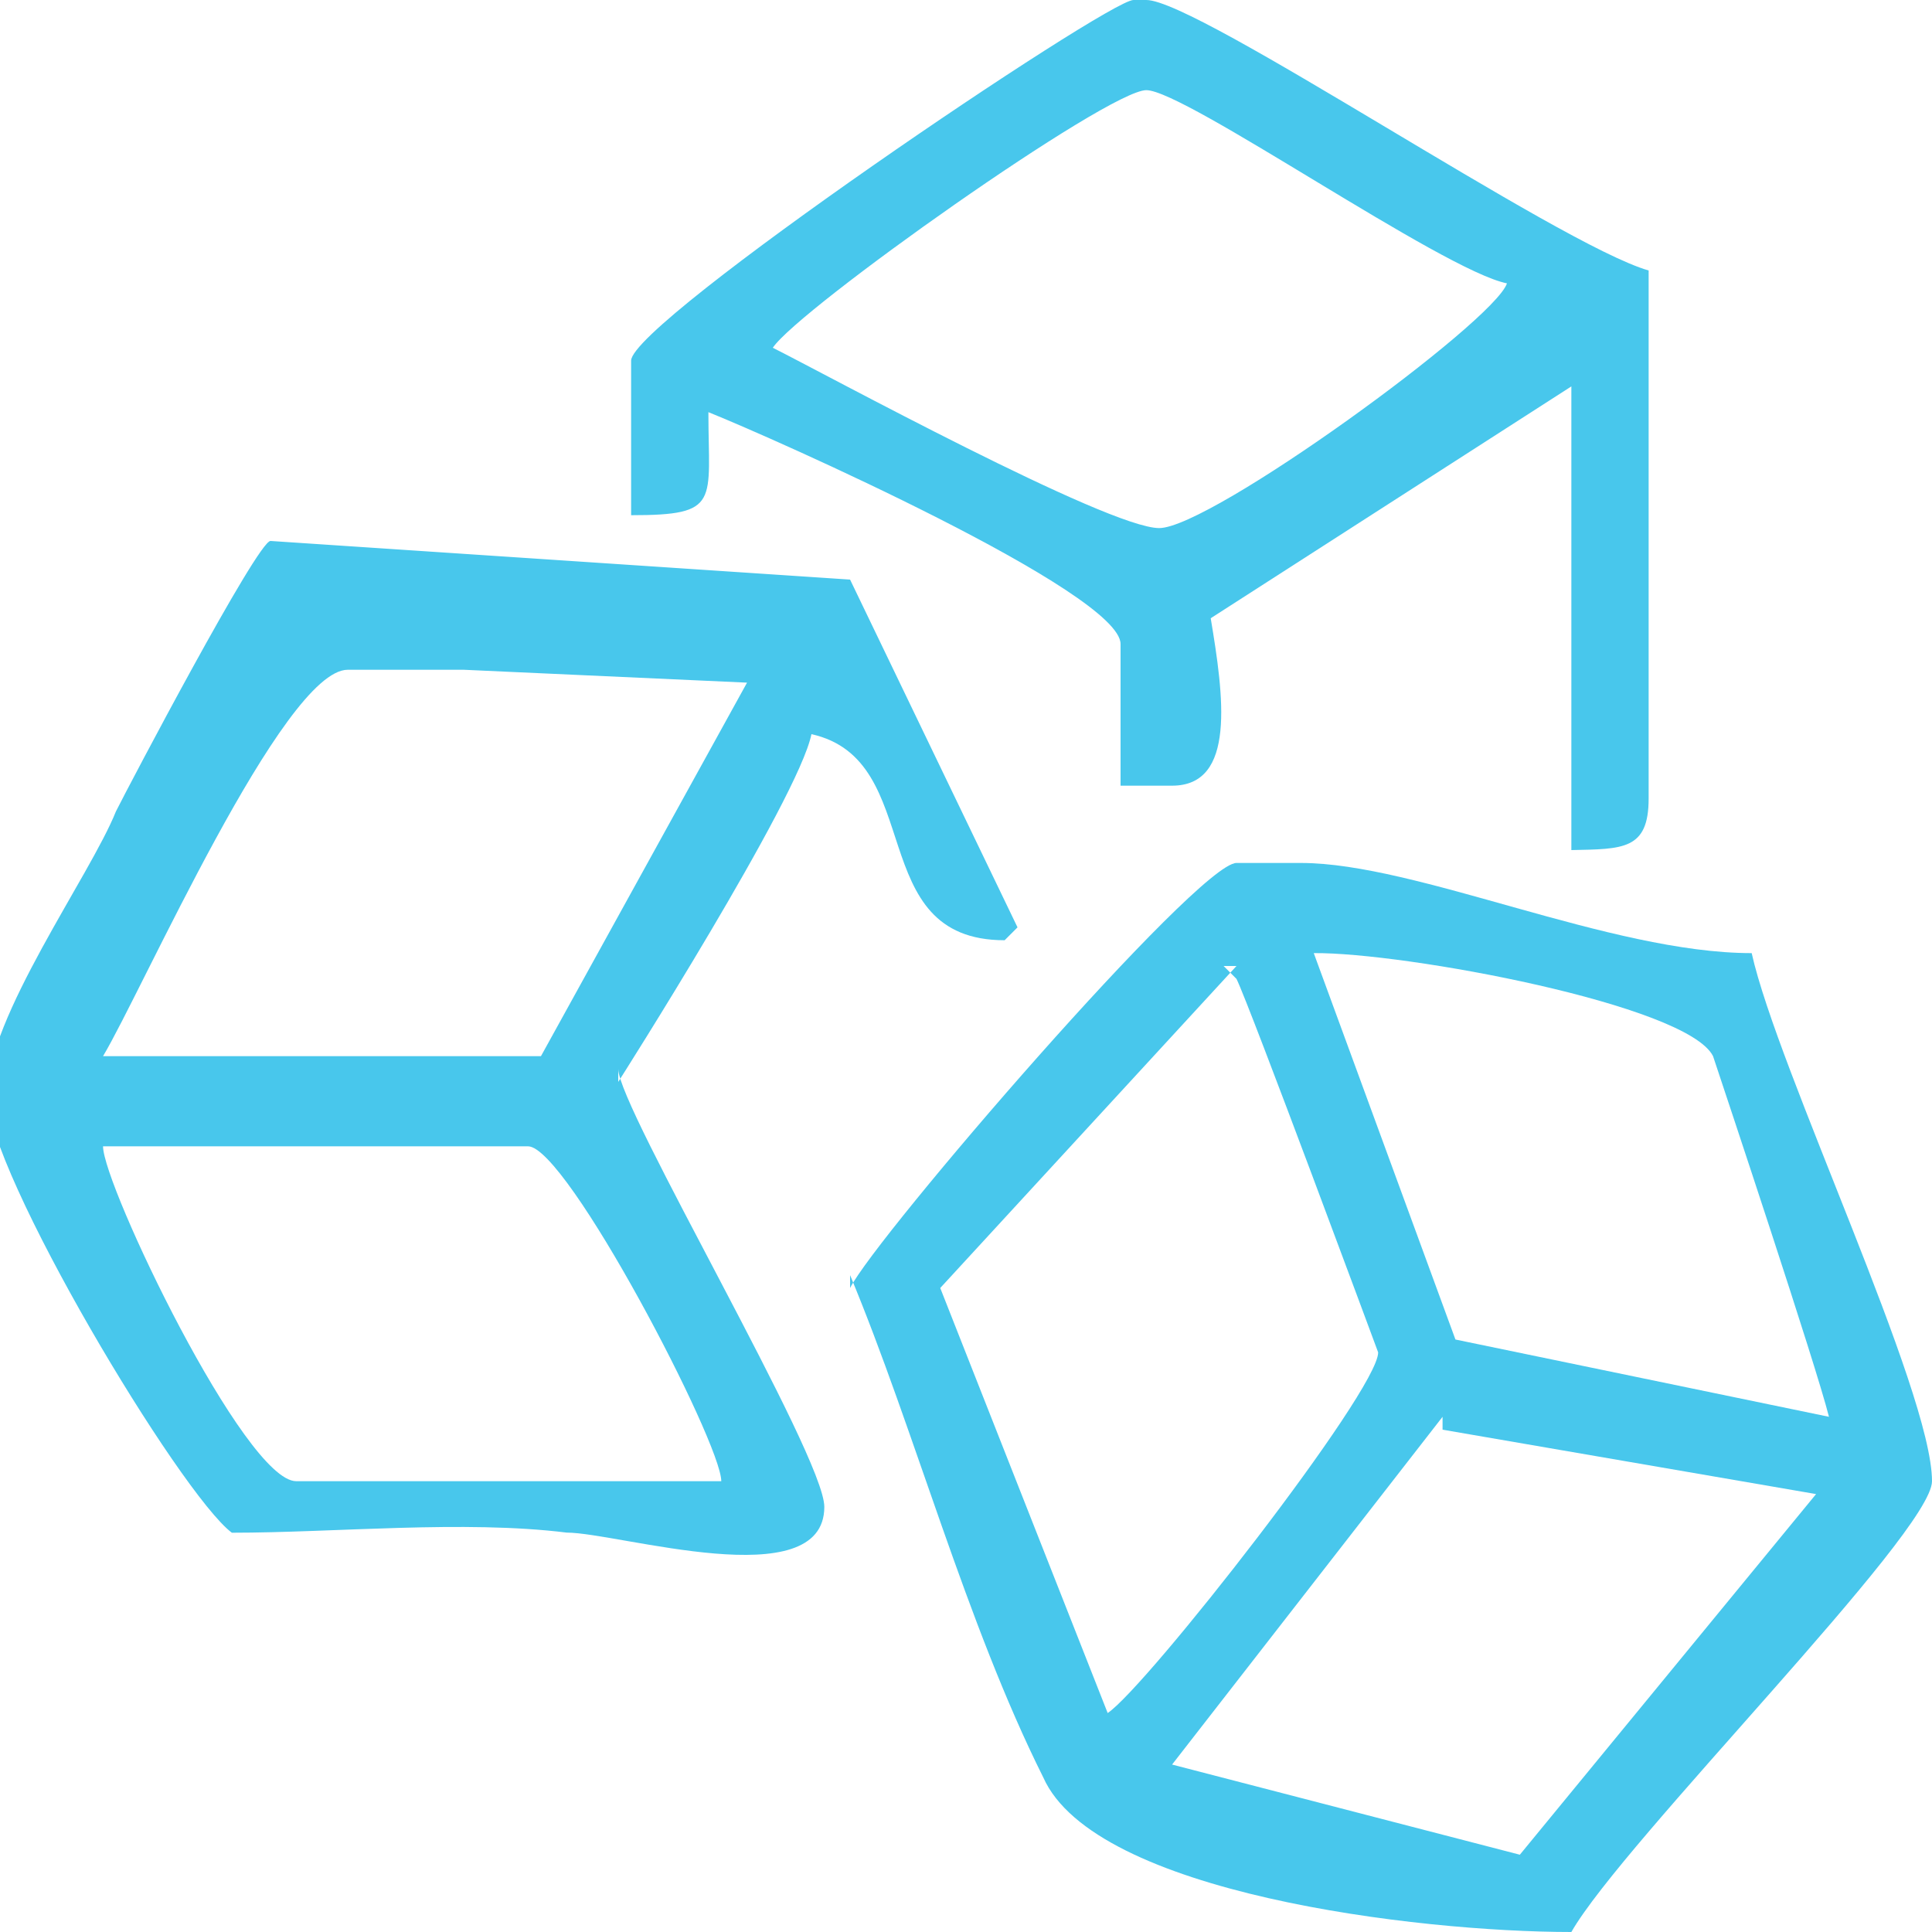
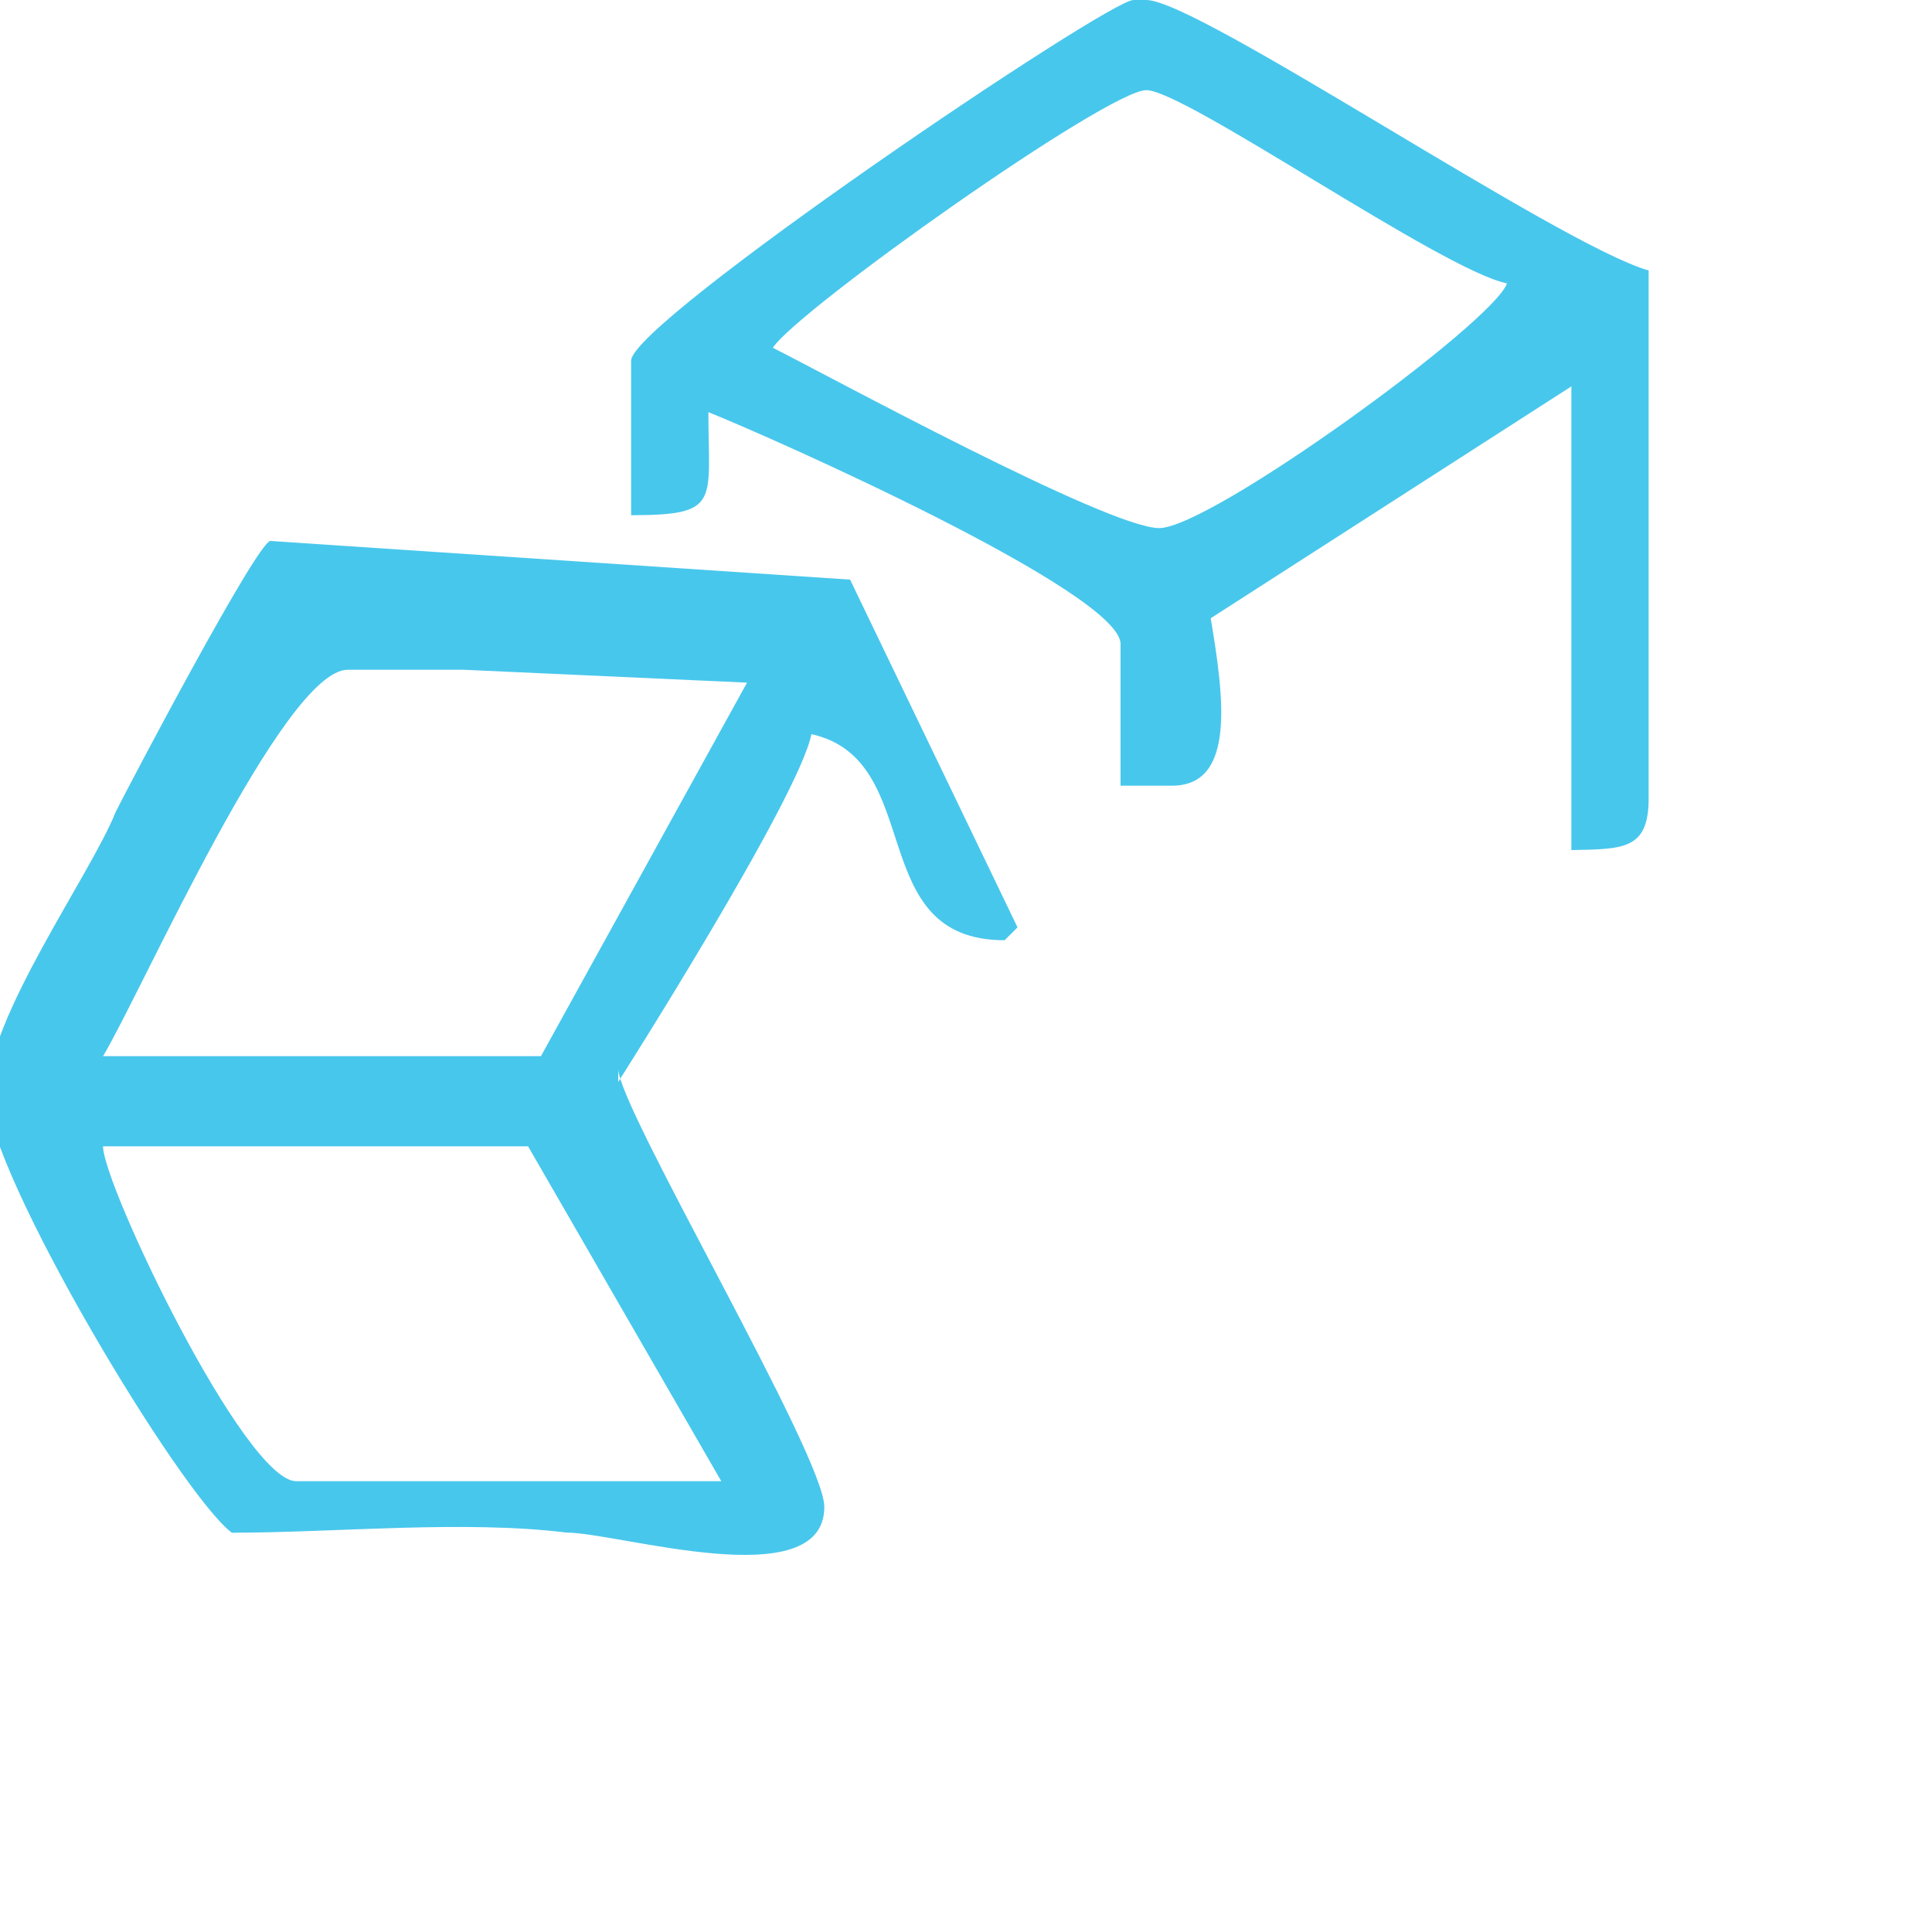
<svg xmlns="http://www.w3.org/2000/svg" xml:space="preserve" width="0.396in" height="0.396in" style="shape-rendering:geometricPrecision; text-rendering:geometricPrecision; image-rendering:optimizeQuality; fill-rule:evenodd; clip-rule:evenodd" viewBox="0 0 0.15 0.15">
  <defs>
    <style type="text/css">
   
    .fil0 {fill:#48C7EC}
   
  </style>
  </defs>
  <g id="Layer_x0020_1">
    <g id="_92447016">
      <g>
        <path id="_92447208" class="fil0" d="M0.06 0.027c0.002,-0.003 0.026,-0.02 0.029,-0.02 0.003,0 0.023,0.014 0.028,0.015 -0.001,0.003 -0.023,0.019 -0.027,0.019 -0.004,0 -0.026,-0.012 -0.03,-0.014zm0.062 0.002l0 0.037c0.004,-8.36024e-005 0.006,0 0.006,-0.004l0 -0.041c-0.007,-0.002 -0.035,-0.021 -0.039,-0.021l-0.001 0c-0.002,0 -0.039,0.025 -0.039,0.028l0 0.012c0.007,-0 0.006,-0.001 0.006,-0.008 0.005,0.002 0.032,0.014 0.032,0.018l0 0.011 0.004 0c0.005,0 0.004,-0.007 0.003,-0.013l0.028 -0.018z" />
-         <path id="_92447136" class="fil0" d="M0.056 0.115l-0.033 0c-0.004,0 -0.015,-0.023 -0.015,-0.026l0.033 0c0.003,0 0.015,0.023 0.015,0.026zm-0.048 -0.033c0.003,-0.005 0.014,-0.03 0.019,-0.03l0.009 0 0.022 0.001 -0.016 0.029 -0.034 -0zm0.04 0.002c0,-0 0.014,-0.022 0.015,-0.027 0.009,0.002 0.004,0.016 0.015,0.016l0.001 -0.001 -0.013 -0.027 -0.045 -0.003c-0.001,0 -0.011,0.019 -0.012,0.021 -0.002,0.005 -0.01,0.016 -0.01,0.022 0,0.006 0.015,0.031 0.019,0.034 0.008,0 0.018,-0.001 0.026,-8.9574e-006 0.004,0 0.02,0.005 0.02,-0.002 0,-0.004 -0.016,-0.031 -0.016,-0.034z" />
+         <path id="_92447136" class="fil0" d="M0.056 0.115l-0.033 0c-0.004,0 -0.015,-0.023 -0.015,-0.026l0.033 0zm-0.048 -0.033c0.003,-0.005 0.014,-0.03 0.019,-0.03l0.009 0 0.022 0.001 -0.016 0.029 -0.034 -0zm0.04 0.002c0,-0 0.014,-0.022 0.015,-0.027 0.009,0.002 0.004,0.016 0.015,0.016l0.001 -0.001 -0.013 -0.027 -0.045 -0.003c-0.001,0 -0.011,0.019 -0.012,0.021 -0.002,0.005 -0.01,0.016 -0.01,0.022 0,0.006 0.015,0.031 0.019,0.034 0.008,0 0.018,-0.001 0.026,-8.9574e-006 0.004,0 0.02,0.005 0.02,-0.002 0,-0.004 -0.016,-0.031 -0.016,-0.034z" />
      </g>
-       <path id="_92447040" class="fil0" d="M0.112 0.111l0.029 0.005 -0.023 0.028 -0.027 -0.007 0.021 -0.027zm-0.017 -0.036l0.001 0.001c0.001,0.002 0.011,0.029 0.011,0.029 0,0.003 -0.018,0.026 -0.021,0.028l-0.013 -0.033 0.023 -0.025zm0.018 0.029l-0.011 -0.03c0.007,-6.86734e-005 0.029,0.004 0.031,0.008 0.001,0.003 0.008,0.024 0.009,0.028l-0.029 -0.006zm-0.047 -0.005c0.005,0.012 0.009,0.027 0.015,0.039 0.004,0.009 0.029,0.012 0.041,0.012 0.004,-0.007 0.028,-0.031 0.028,-0.035 0,-0.007 -0.012,-0.032 -0.014,-0.041 -0.011,0 -0.026,-0.007 -0.035,-0.007l-0.005 0c-0.003,0 -0.028,0.029 -0.03,0.033z" />
    </g>
  </g>
</svg>